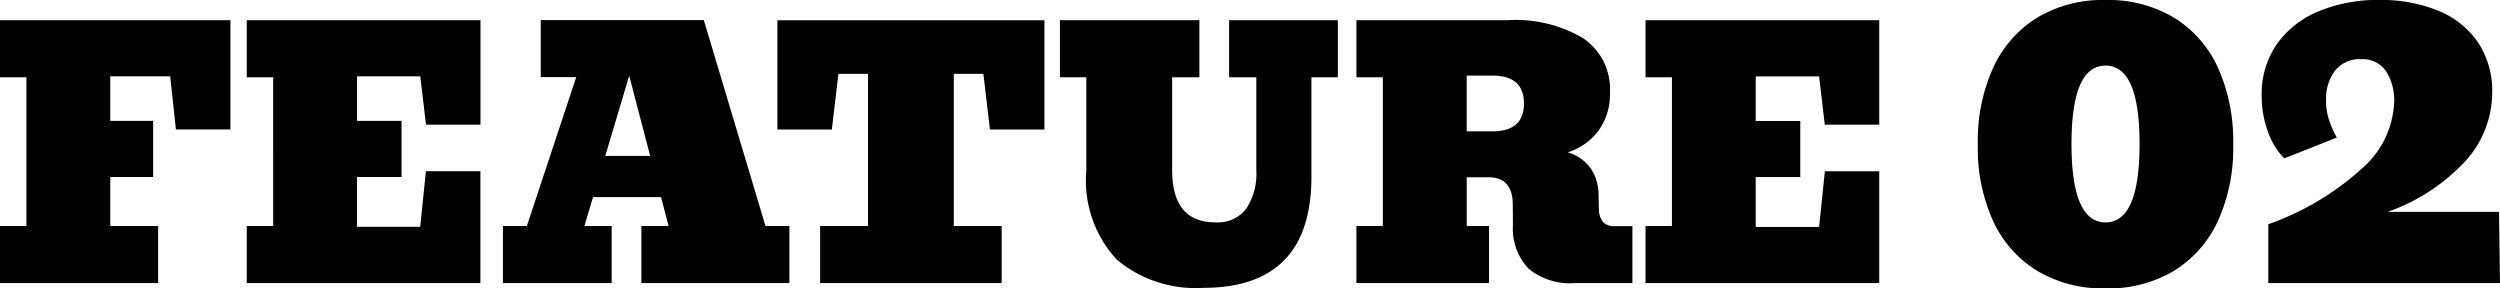
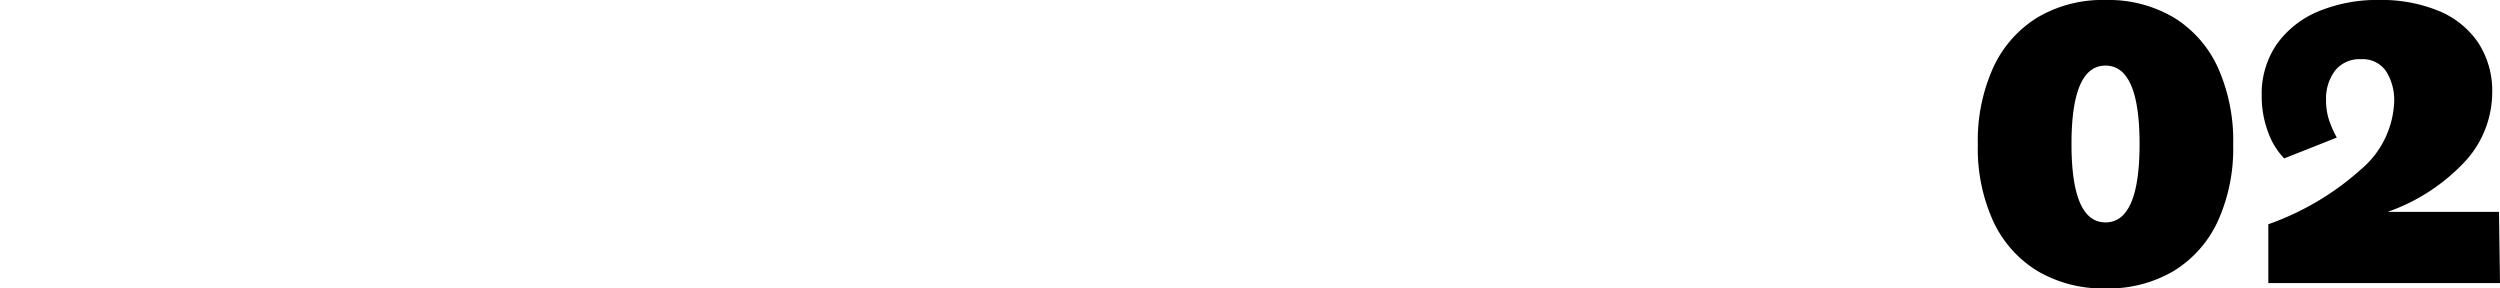
<svg xmlns="http://www.w3.org/2000/svg" width="118.336" height="13.652" viewBox="0 0 118.336 13.652">
  <g id="グループ_183669" data-name="グループ 183669" transform="translate(-213.094 -2694.602)">
-     <path id="パス_51270" data-name="パス 51270" d="M-89.906,0V-2.7h1.25V-9.742h-1.25v-2.7H-79v5.172h-2.578l-.273-2.516h-2.836v2.109h2.031v2.656h-2.031V-2.7h2.266V0Zm11.68,0V-2.7h1.25V-9.742h-1.25v-2.7h11.063v4.945h-2.578l-.273-2.289h-2.992v2.109H-70.9v2.656h-2.109v2.359h2.992l.273-2.633h2.578V0ZM-66.1,0V-2.7h1.133l2.336-7.047h-1.68v-2.7h7.719L-53.672-2.7h1.133V0h-7.008V-2.7h1.289l-.359-1.367h-3.219L-62.242-2.7h1.289V0Zm4.844-6.016h2.125l-.992-3.8ZM-51.086,0V-2.7h2.266V-9.9h-1.4l-.312,2.633h-2.578v-5.172h12.641v5.172h-2.578L-43.359-9.9h-1.4v7.2h2.266V0Zm18.133.227A5.823,5.823,0,0,1-37.035-1.1a5.515,5.515,0,0,1-1.449-4.25V-9.742h-1.25v-2.7h6.6v2.7h-1.289v4.4q0,2.469,2.047,2.469a1.7,1.7,0,0,0,1.457-.641,3,3,0,0,0,.48-1.828v-4.4h-1.289v-2.7h5.148v2.7h-1.25v4.7Q-27.828.227-32.953.227ZM-25.7,0V-2.7h1.25V-9.742H-25.7v-2.7h7.18a6.218,6.218,0,0,1,3.578.871A2.912,2.912,0,0,1-13.7-9.016a2.924,2.924,0,0,1-.539,1.8A2.916,2.916,0,0,1-15.7-6.187a2.047,2.047,0,0,1,1.09.758,2.249,2.249,0,0,1,.371,1.258l.016.648a1.036,1.036,0,0,0,.184.621.7.7,0,0,0,.574.207h.828V0h-2.719a3.072,3.072,0,0,1-2.207-.691,2.741,2.741,0,0,1-.73-2.027L-18.3-3.758q-.023-1.25-1.156-1.25h-1.023V-2.7h1.055V0Zm6.43-9.82h-1.211V-7.18h1.211q1.5,0,1.5-1.32T-19.273-9.82ZM-12.016,0V-2.7h1.25V-9.742h-1.25v-2.7H-.953v4.945H-3.531L-3.8-9.781H-6.8v2.109h2.109v2.656H-6.8v2.359H-3.8l.273-2.633H-.953V0Z" transform="translate(303 2708)" />
    <path id="パス_51271" data-name="パス 51271" d="M6.758.254A6.084,6.084,0,0,1,3.535-.571,5.423,5.423,0,0,1,1.445-2.92,8.313,8.313,0,0,1,.713-6.553a8.4,8.4,0,0,1,.732-3.652A5.453,5.453,0,0,1,3.53-12.568a6.05,6.05,0,0,1,3.228-.83,6.076,6.076,0,0,1,3.232.83,5.413,5.413,0,0,1,2.085,2.363A8.451,8.451,0,0,1,12.8-6.553,8.313,8.313,0,0,1,12.07-2.92,5.433,5.433,0,0,1,9.985-.571,6.078,6.078,0,0,1,6.758.254Zm0-3.125q1.611,0,1.611-3.711T6.758-10.293q-1.611,0-1.611,3.711T6.758-2.871ZM14.463,0V-2.783A13.083,13.083,0,0,0,18.872-5.4,4.4,4.4,0,0,0,20.42-8.555a2.537,2.537,0,0,0-.391-1.484,1.337,1.337,0,0,0-1.172-.557,1.475,1.475,0,0,0-1.235.542,2.2,2.2,0,0,0-.425,1.4,3,3,0,0,0,.122.879,4.932,4.932,0,0,0,.386.889l-2.49.986a3.468,3.468,0,0,1-.771-1.27,4.769,4.769,0,0,1-.293-1.67,4.142,4.142,0,0,1,.737-2.5,4.568,4.568,0,0,1,1.992-1.538A7.267,7.267,0,0,1,19.7-13.4a7.159,7.159,0,0,1,2.817.513,4.171,4.171,0,0,1,1.875,1.5,4.162,4.162,0,0,1,.669,2.393,4.84,4.84,0,0,1-1.235,3.184,9.123,9.123,0,0,1-3.716,2.441h5.273L25.43,0Z" transform="translate(306 2708)" />
  </g>
</svg>